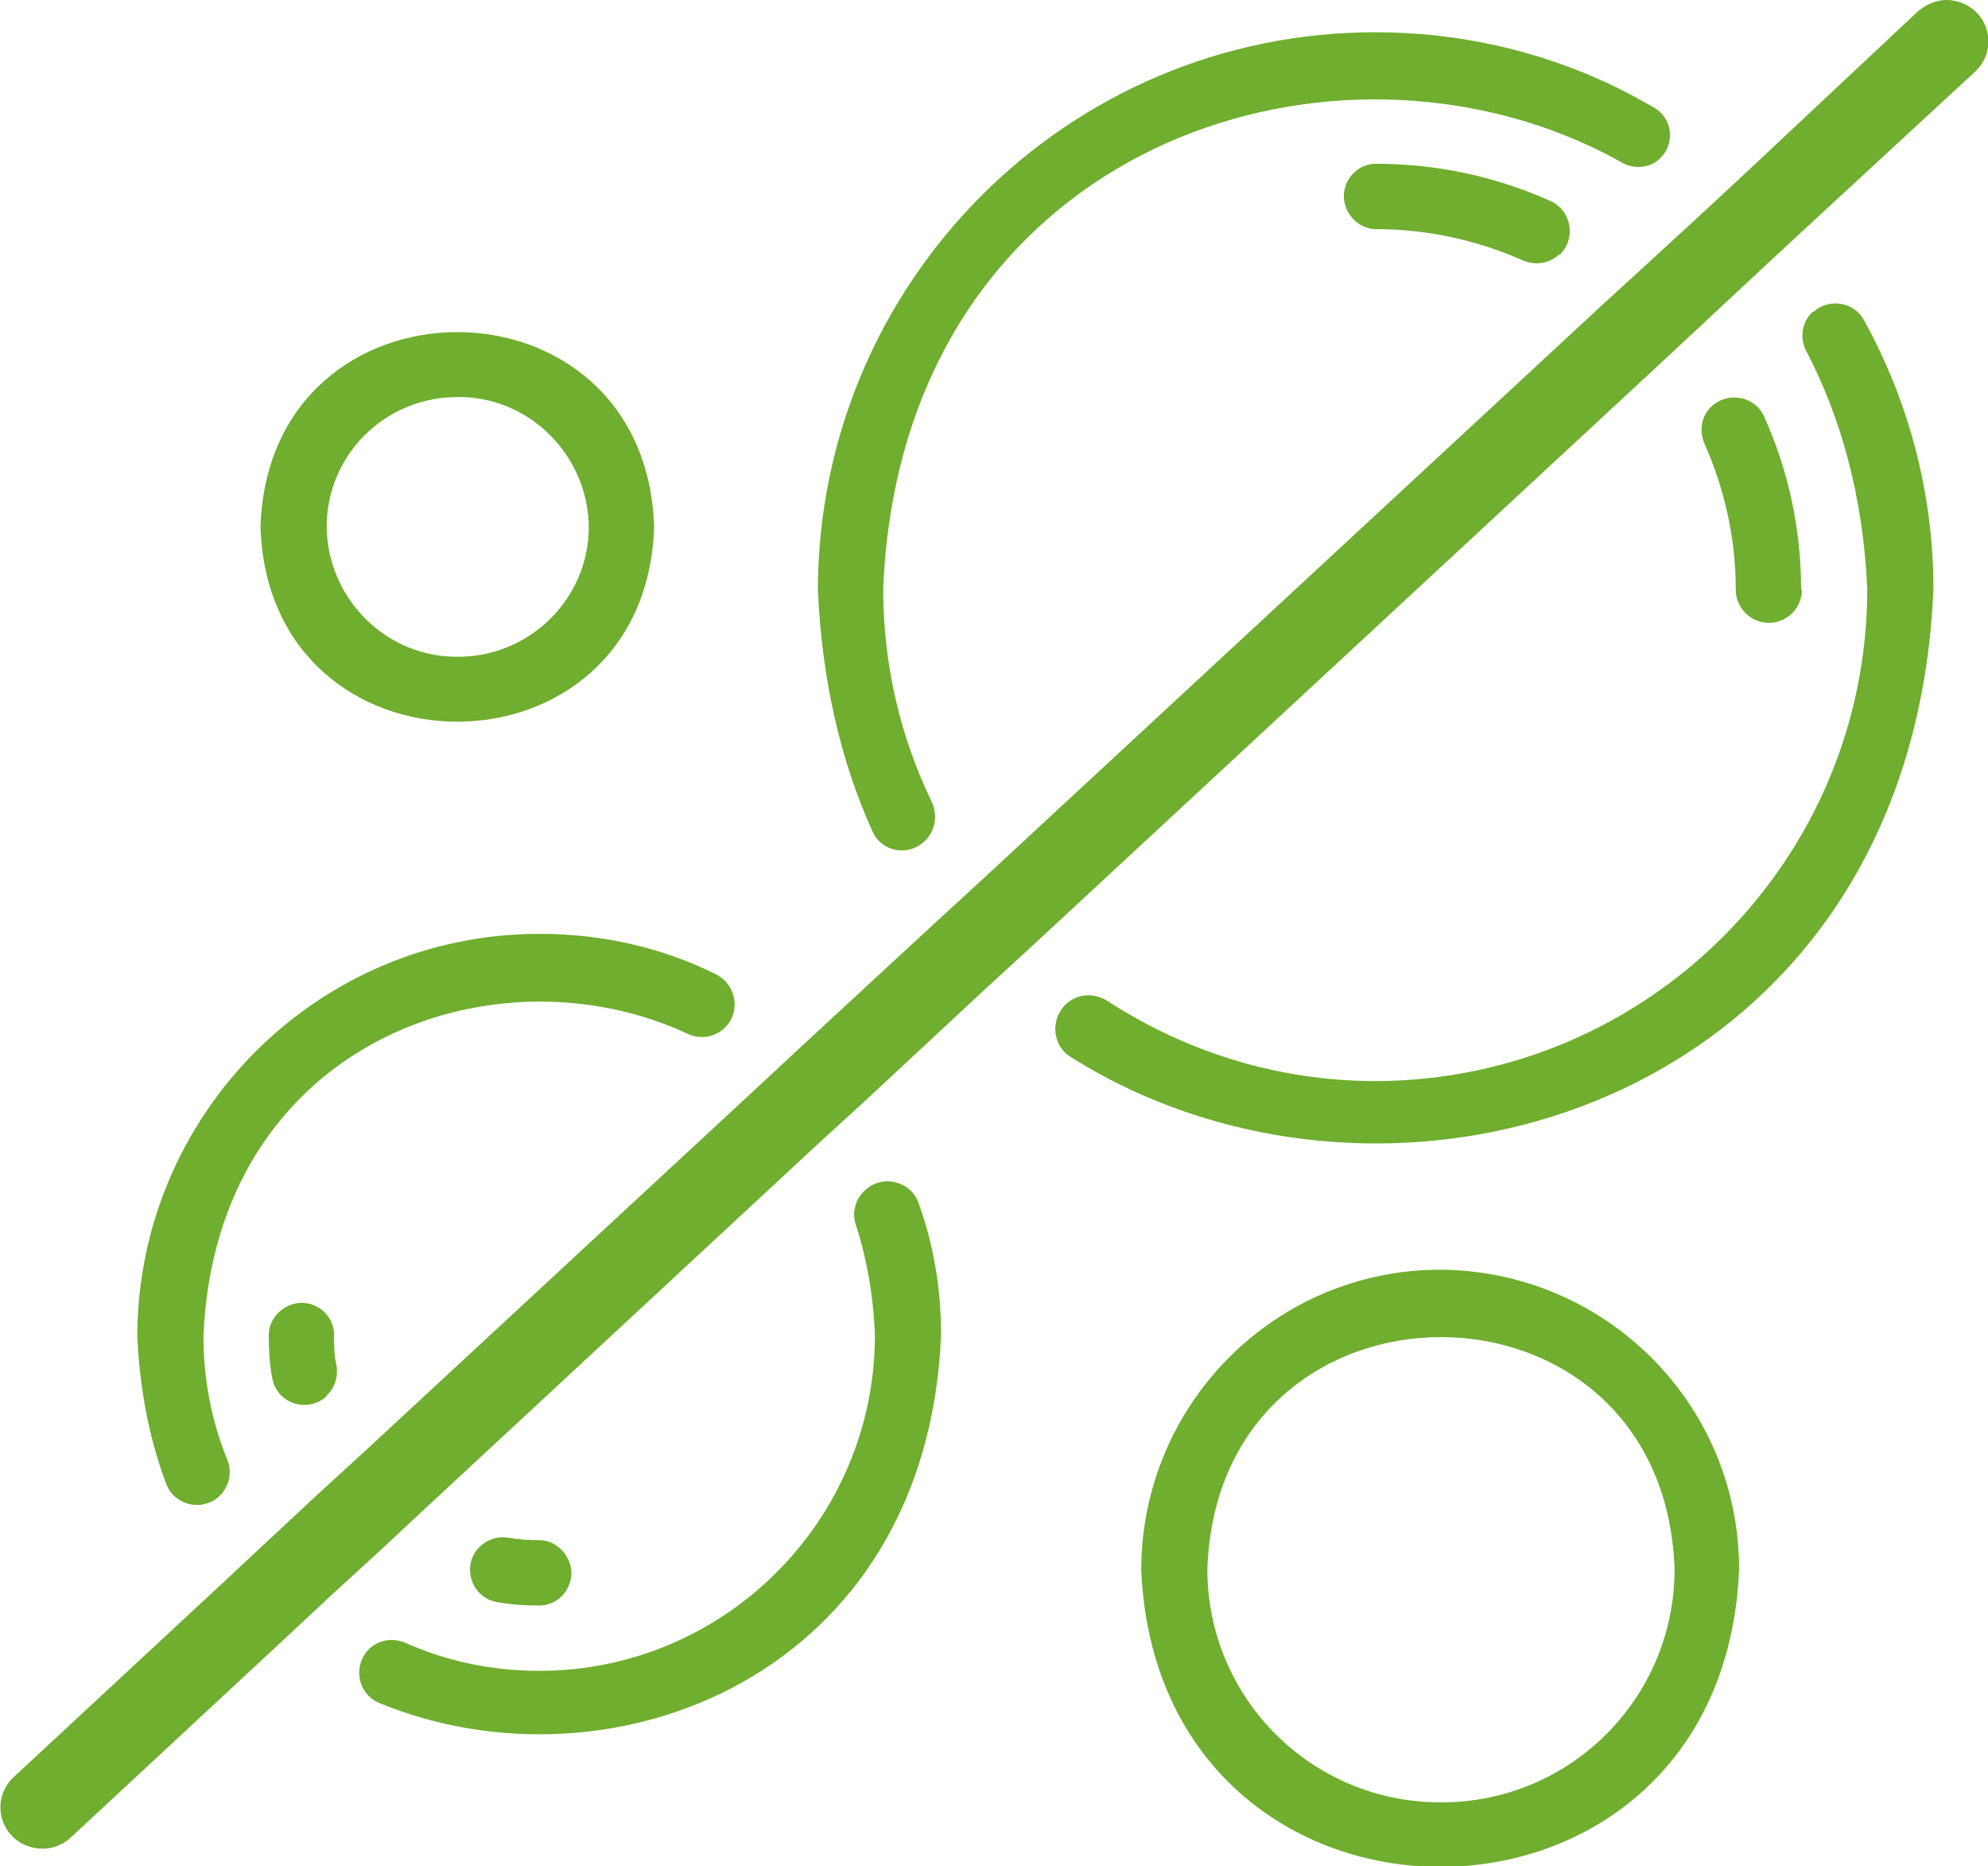
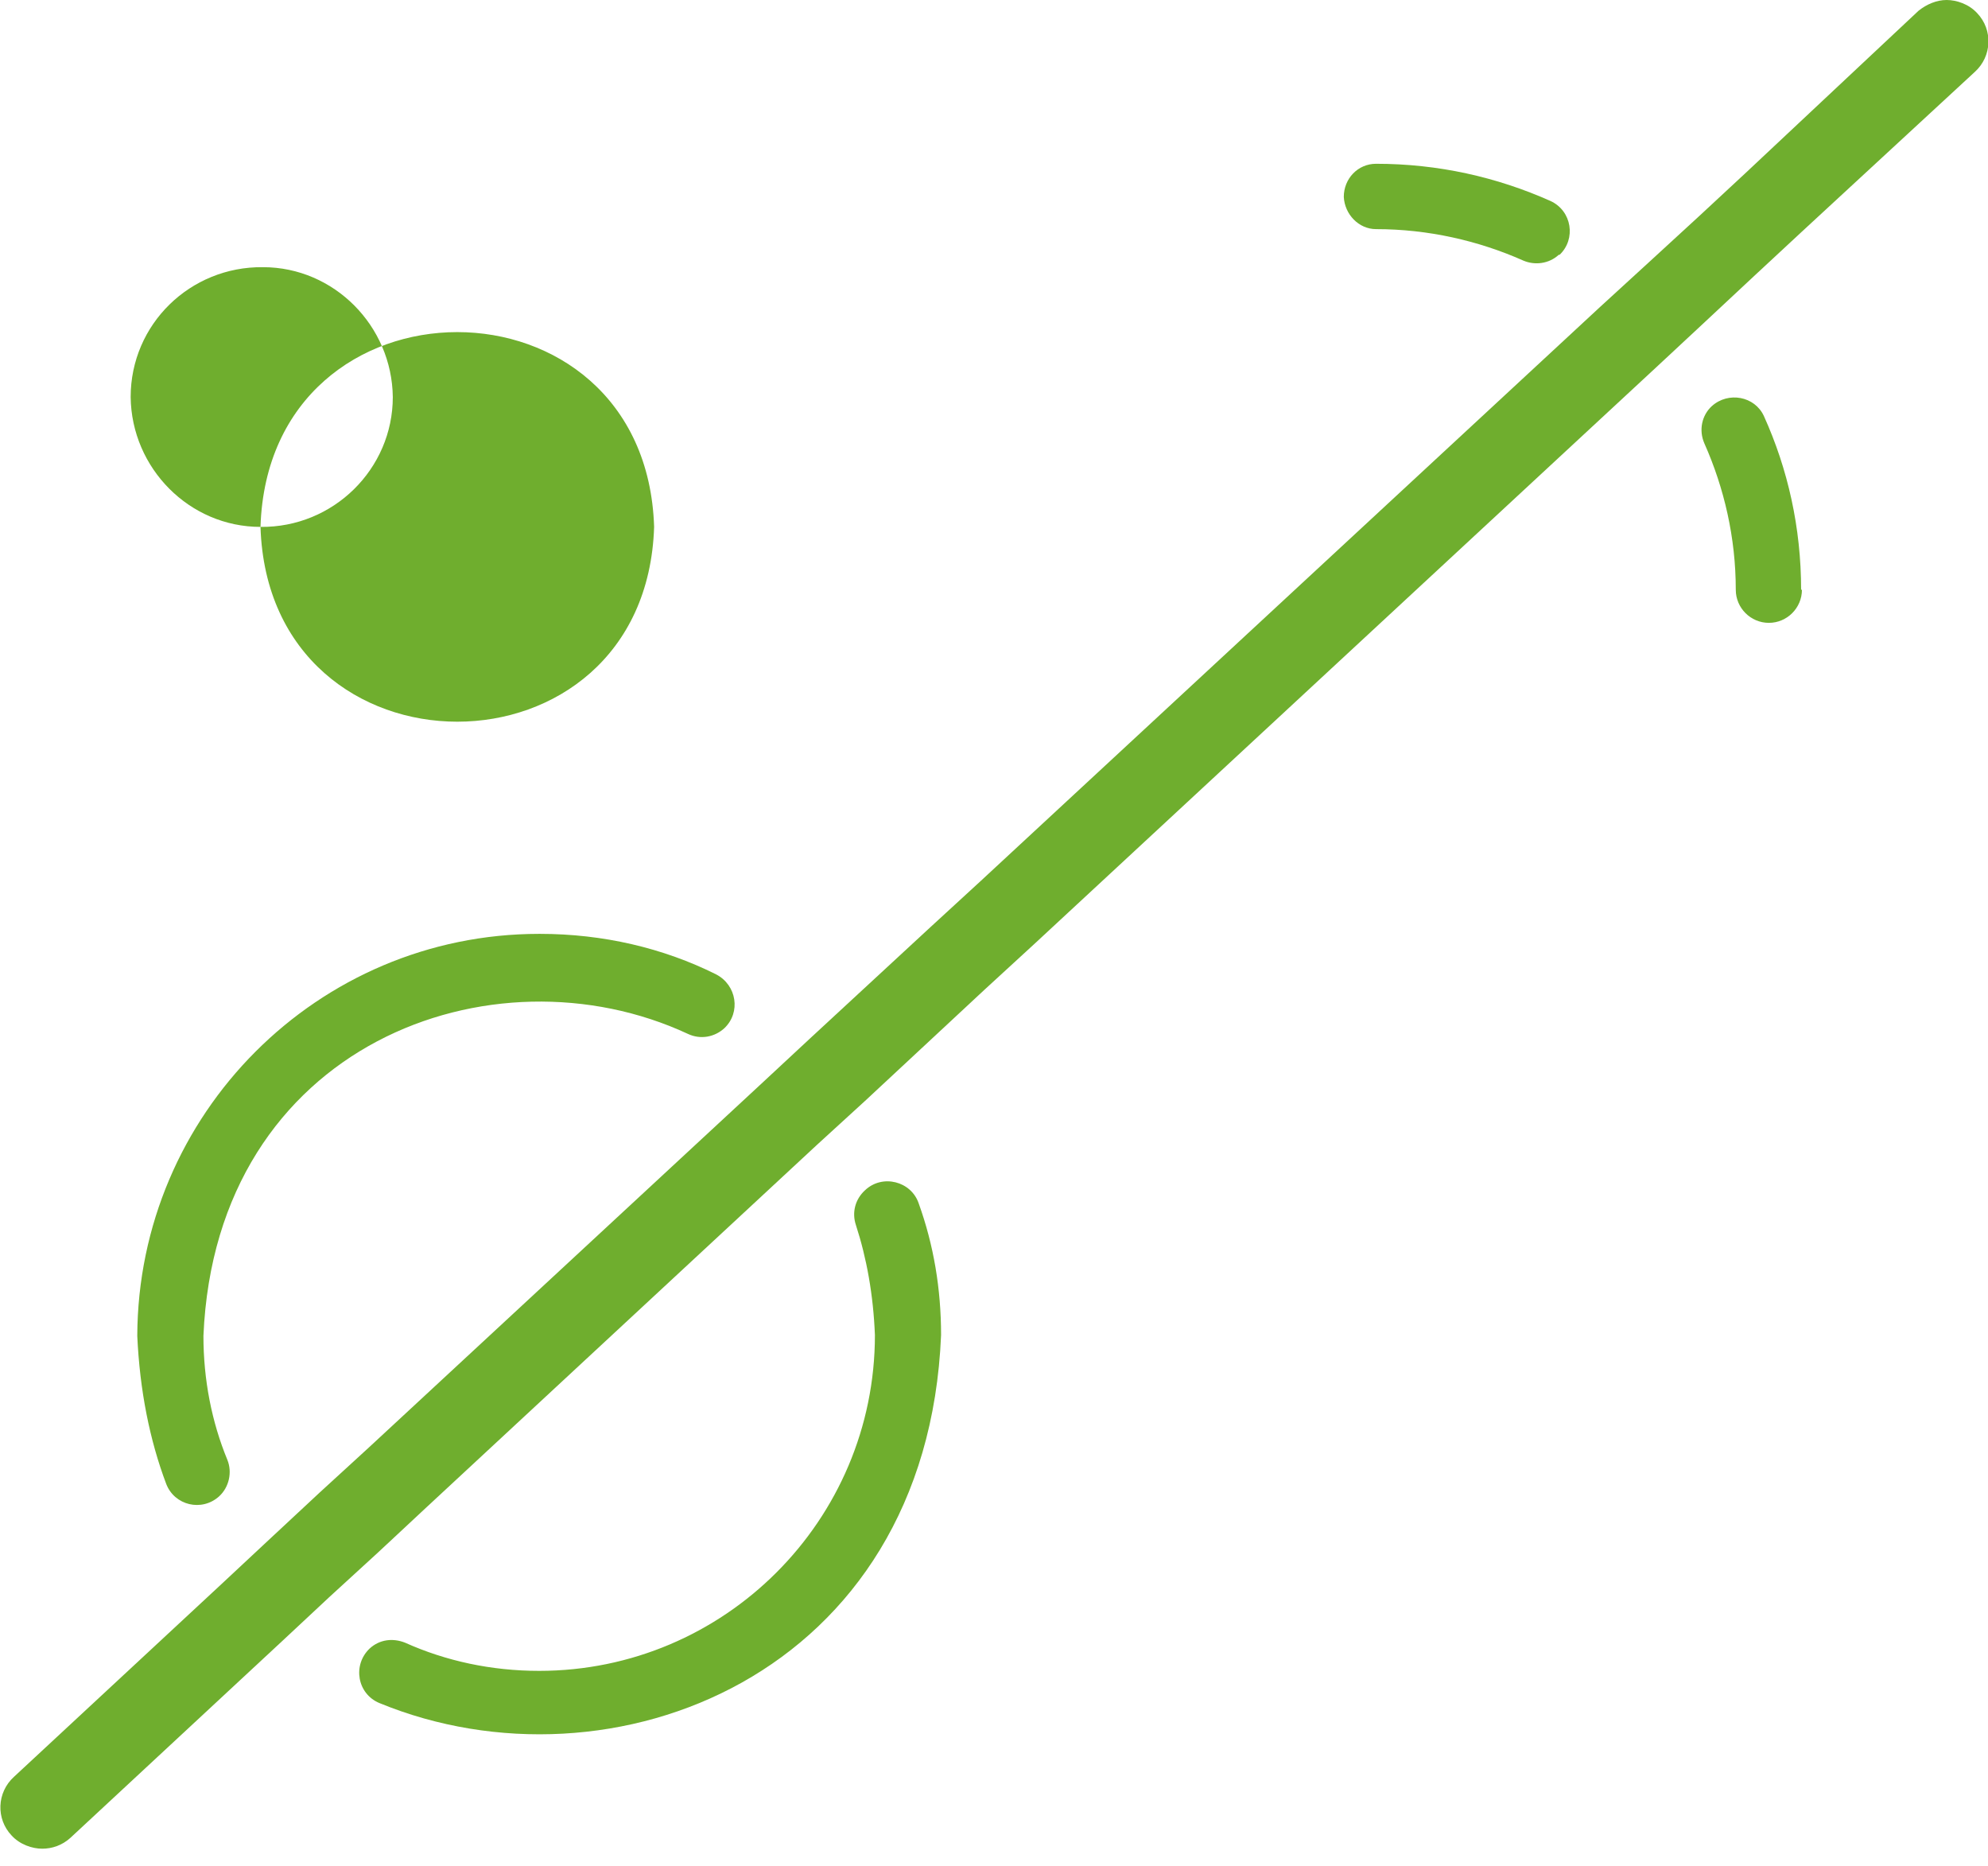
<svg xmlns="http://www.w3.org/2000/svg" viewBox="0 0 240.4 225.6" version="1.1" id="Layer_1">
  <defs>
    <style>
      .st0 {
        fill: #6fae2e;
      }
    </style>
  </defs>
-   <path d="M194.5,10.1c-8.6-4-18.1-6.2-28.2-6.2-37.2,0-67.3,30.2-67.4,67.4.5,11.1,2.8,20.8,6.6,29.2,1.1,2.5,4.3,3.1,6.3,1.2h0c1.3-1.2,1.6-3.1.9-4.7-3.8-7.8-5.9-16.6-5.9-25.8,2-49.3,46.7-67.8,80.7-55.5,3,1.1,5.9,2.4,8.7,4,1.5.8,3.3.6,4.5-.5h0c1.9-1.8,1.6-4.9-.7-6.2-1.9-1.1-3.8-2.1-5.7-3h0ZM219.2,37.7h0c-1.3,1.2-1.6,3.1-.8,4.7,4.2,8,6.9,17.6,7.4,28.8,0,32.8-26.6,59.4-59.4,59.5-12,0-23.1-3.6-32.5-9.7-1.6-1-3.6-.9-5,.4h0c-1.9,1.8-1.7,5,.6,6.4,39,24.6,101.7,5.7,104.3-56.6,0-11.8-3.1-22.9-8.4-32.5-1.2-2.2-4.2-2.7-6.1-1h0Z" class="st0" />
  <path d="M188.5,30.8h0c-1.2,1.1-2.9,1.3-4.3.7-5.4-2.4-11.5-3.8-17.8-3.8-2.1,0-3.8-1.8-3.9-3.9,0-2.2,1.7-4,3.9-4,7.5,0,14.6,1.6,21.1,4.5,2.6,1.2,3.1,4.6,1.1,6.5h0Z" class="st0" />
  <path d="M217.9,71.3c0,2.2-1.8,4-4,4s-4-1.8-4-4c0-6.3-1.4-12.3-3.8-17.7-.7-1.6-.3-3.4.9-4.5h0c2-1.8,5.2-1.2,6.3,1.2,2.9,6.4,4.5,13.5,4.5,21Z" class="st0" />
  <path d="M65.2,112.9c-26.8,0-48.5,21.8-48.6,48.6.3,6.6,1.5,12.6,3.5,17.9,1,2.6,4.3,3.4,6.4,1.5h0c1.2-1.1,1.6-2.9,1-4.4-1.9-4.6-2.9-9.7-2.9-15,1.5-35.3,35-47.5,58.6-36.5,1.5.7,3.2.4,4.4-.7h0c2-1.9,1.5-5.2-1-6.5-6.4-3.2-13.7-4.9-21.3-4.9h0ZM104.6,143.9h0c-1.2,1.1-1.6,2.7-1.1,4.2,1.3,4,2.1,8.4,2.3,13.3,0,22.4-18.2,40.6-40.6,40.6-5.8,0-11.3-1.2-16.2-3.4-1.5-.6-3.1-.4-4.3.7h0c-2.1,2-1.5,5.5,1.2,6.6,28,11.5,66.2-3.3,67.9-44.5,0-5.6-.9-10.9-2.7-15.9-.9-2.7-4.4-3.6-6.5-1.6h0Z" class="st0" />
-   <path d="M39.5,168.8h0c-2.3,2.1-6.1.9-6.6-2.3-.3-1.6-.4-3.3-.4-5.1,0-2.1,1.8-3.8,3.9-3.9,2.2,0,4,1.7,4,3.9,0,1.3,0,2.5.3,3.7.2,1.3-.2,2.7-1.2,3.6h0Z" class="st0" />
-   <path d="M69.1,190.1c0,2.2-1.7,4-3.9,4-1.7,0-3.4-.1-5-.4-3.3-.5-4.5-4.6-2.1-6.8h0c.9-.8,2.1-1.2,3.3-1s2.5.3,3.8.3c2.1,0,3.8,1.8,3.9,3.9h0Z" class="st0" />
-   <path d="M174.2,153.5c-20,0-36.1,16.2-36.2,36.2,2,48,70.4,48,72.3,0,0-20-16.2-36.1-36.2-36.2ZM174.2,217.9c-15.6,0-28.2-12.6-28.2-28.2,1.3-37.4,55.2-37.4,56.5,0,0,15.6-12.6,28.2-28.2,28.2Z" class="st0" />
-   <path d="M31.5,63.7c1,31.4,46.6,31.4,47.6,0-1-31.4-46.6-31.4-47.6,0ZM55.2,79.4c-8.6,0-15.6-7.1-15.7-15.7,0-8.8,7.2-15.8,16-15.7,8.6,0,15.6,7.1,15.7,15.7,0,8.7-7.2,15.8-16,15.7Z" class="st0" />
+   <path d="M31.5,63.7c1,31.4,46.6,31.4,47.6,0-1-31.4-46.6-31.4-47.6,0Zc-8.6,0-15.6-7.1-15.7-15.7,0-8.8,7.2-15.8,16-15.7,8.6,0,15.6,7.1,15.7,15.7,0,8.7-7.2,15.8-16,15.7Z" class="st0" />
  <path d="M238.8,8.7l-20.9,19.3-5.6,5.2-6,5.6-5.8,5.4-75.4,69.9-6.1,5.6-14.4,13.4-5.8,5.3-47.2,43.8-5.9,5.5-5.9,5.4-6,5.6-25.3,23.5c-1,.9-2.2,1.3-3.4,1.3s-2.7-.5-3.7-1.6c-1.9-2-1.8-5.2.3-7.1l25.2-23.4,6-5.6,5.8-5.4,5.9-5.4,47.7-44.2,5.7-5.3,14.5-13.4,6.1-5.6,74.9-69.4,5.9-5.4,6.1-5.6,5.6-5.2L232,1.3C233,.5,234.2,0,235.4,0s2.7.5,3.7,1.6c1.9,2,1.8,5.2-.3,7.1h0Z" class="st0" />
</svg>